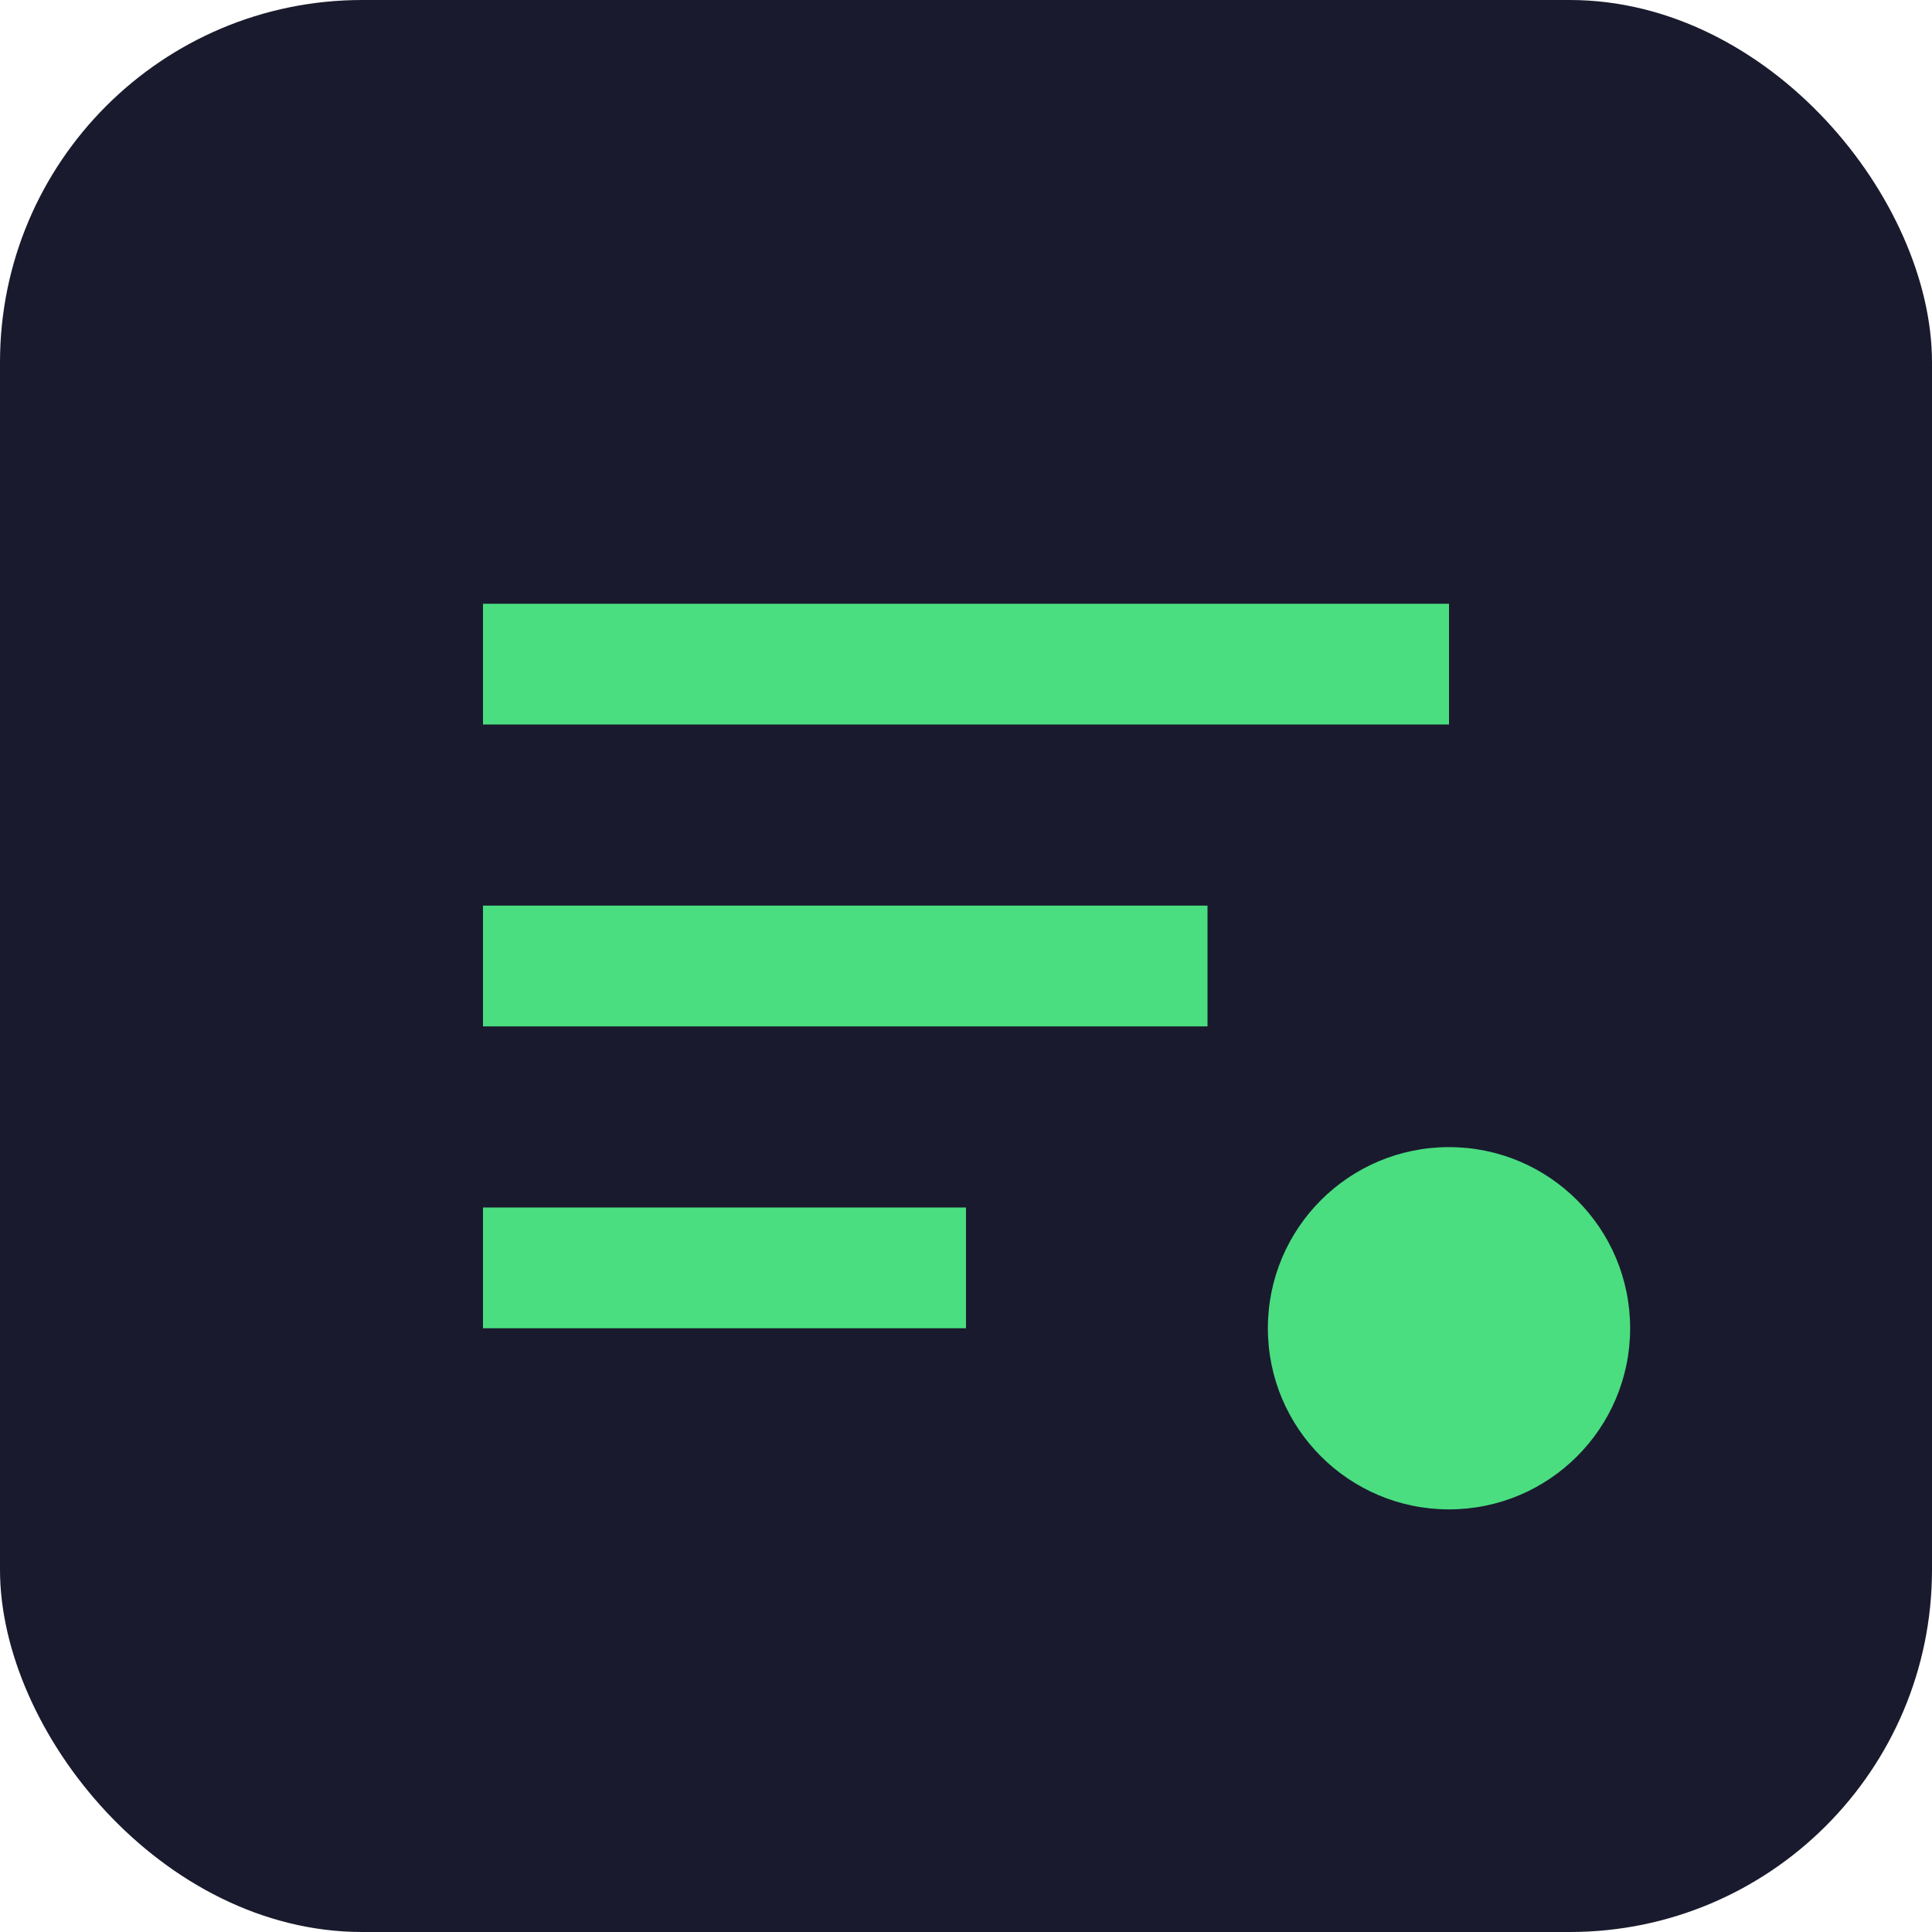
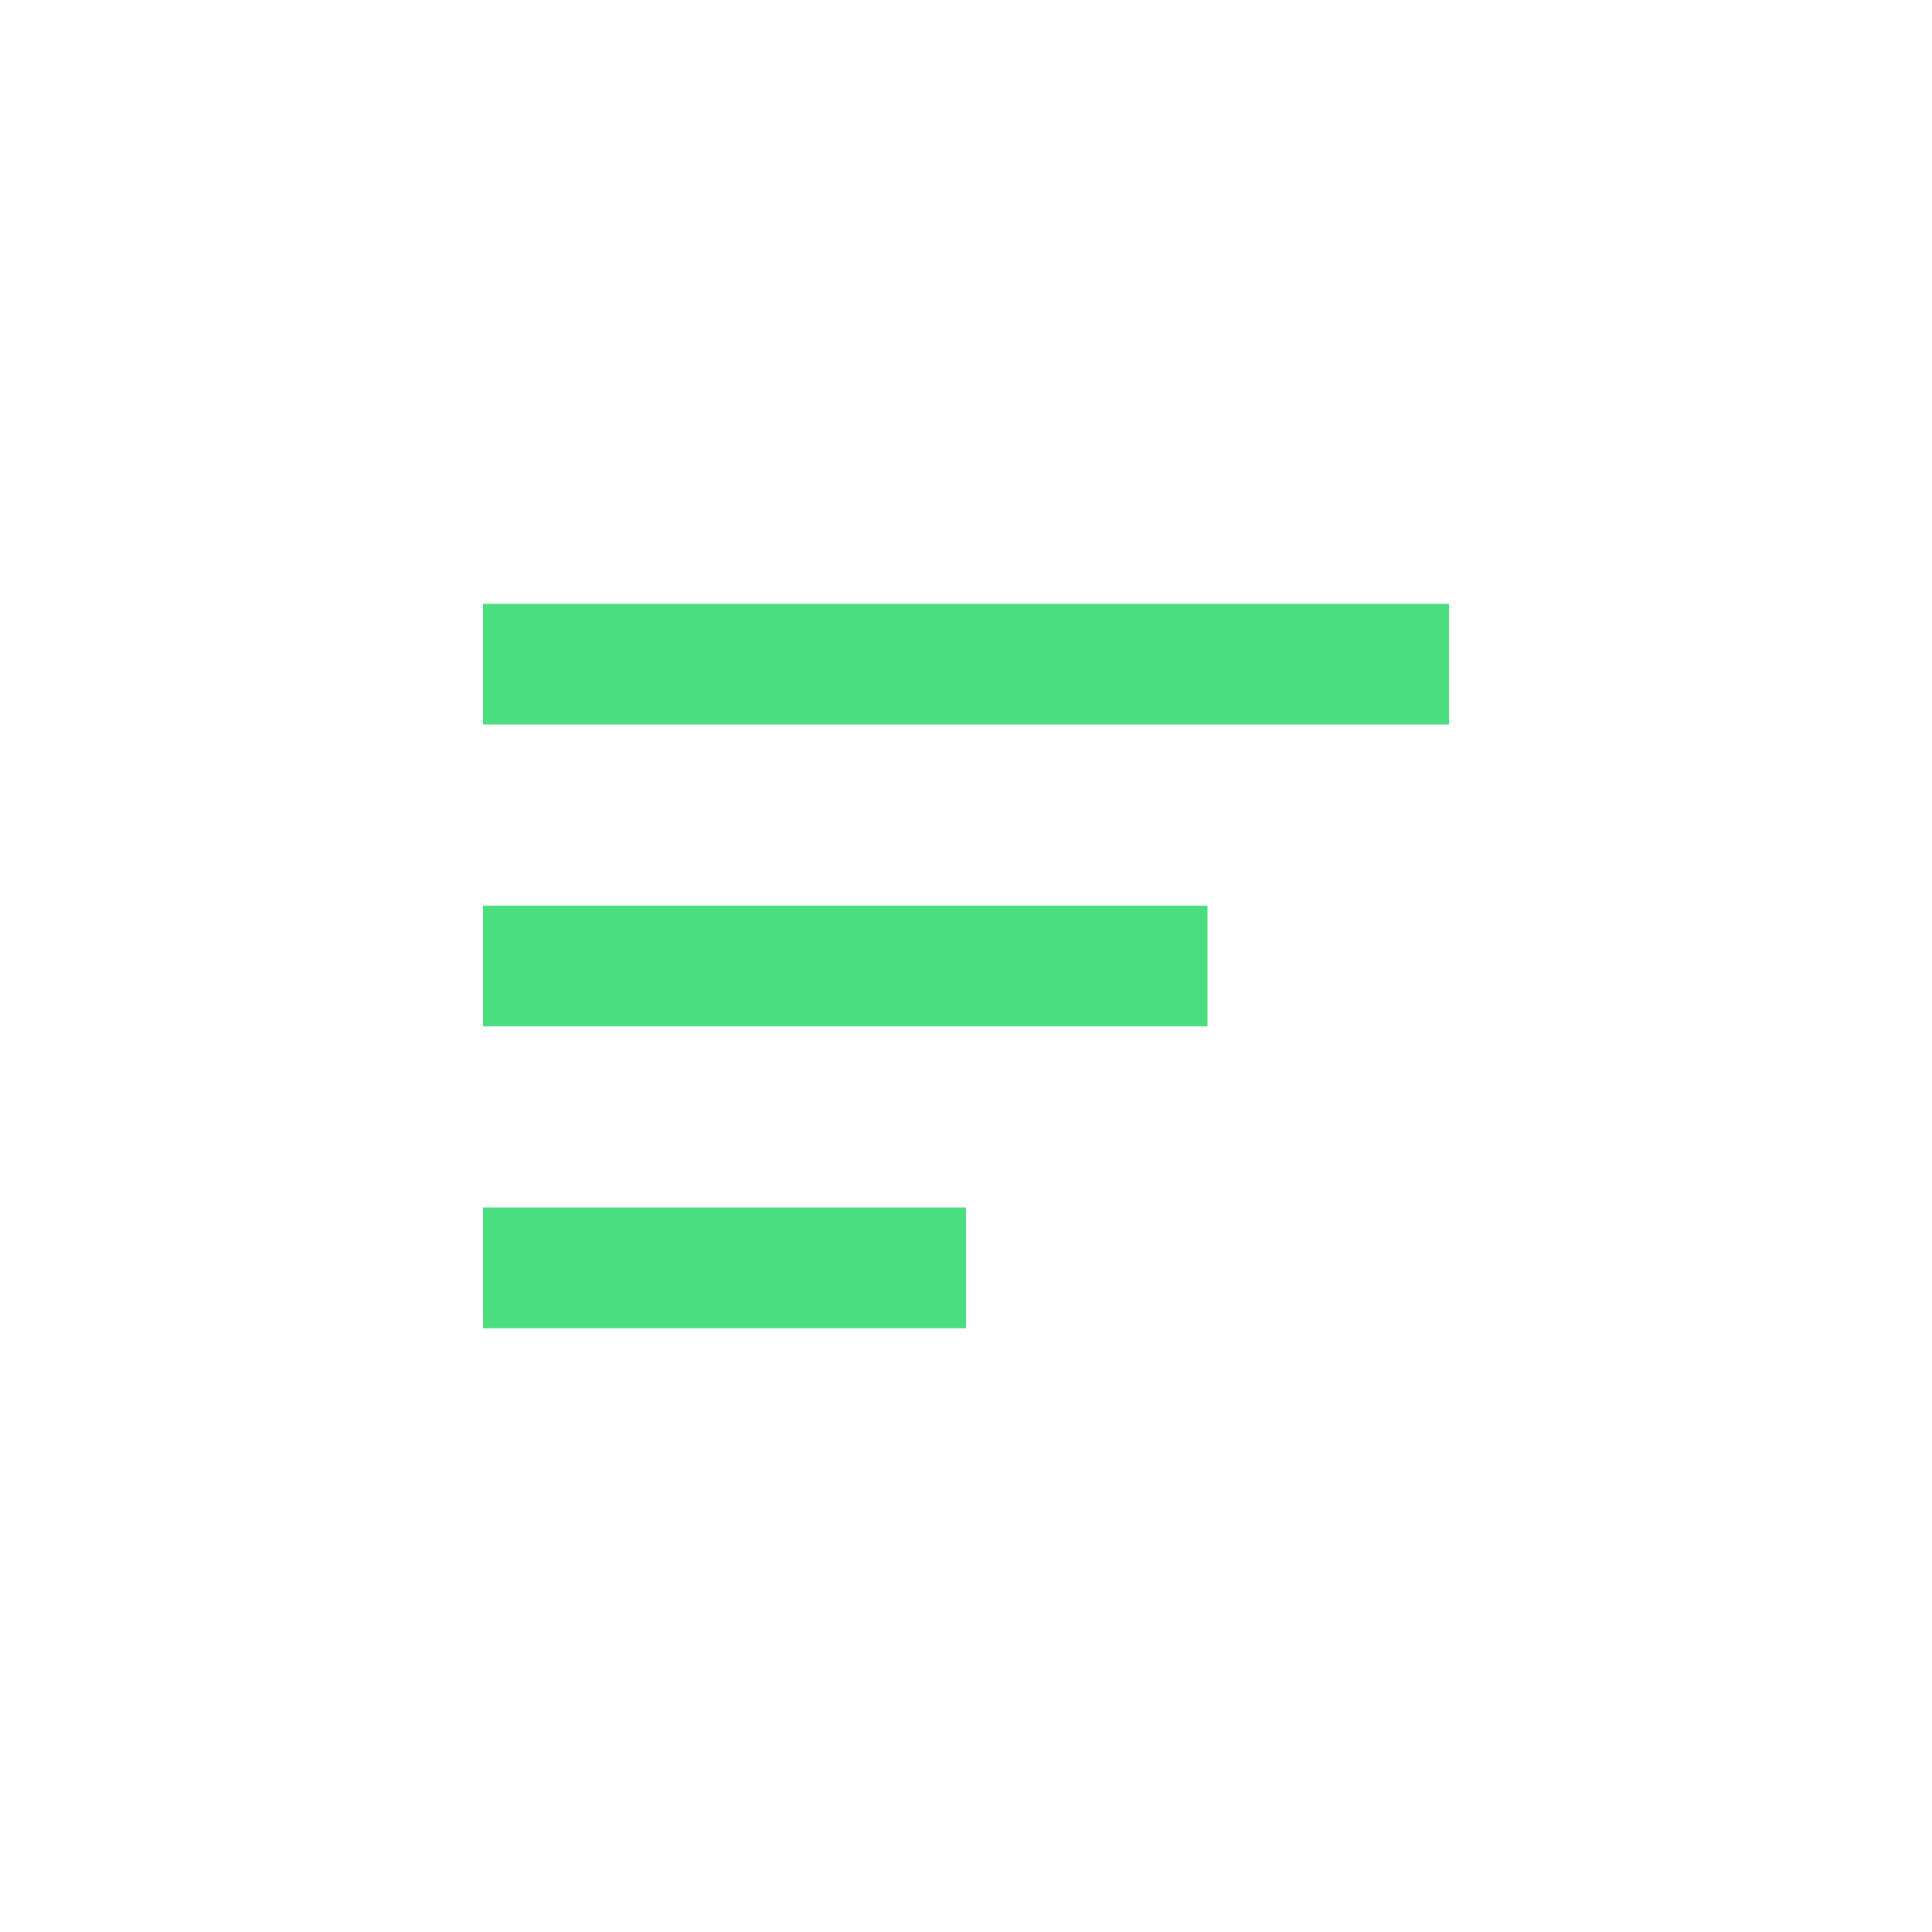
<svg xmlns="http://www.w3.org/2000/svg" viewBox="0 0 32 32" fill="none">
-   <rect width="32" height="32" rx="6" fill="#1a1a2e" />
  <path d="M8 10h16v2H8zm0 5h12v2H8zm0 5h8v2H8z" fill="#4ade80" />
-   <circle cx="24" cy="22" r="3" fill="#4ade80" />
</svg>